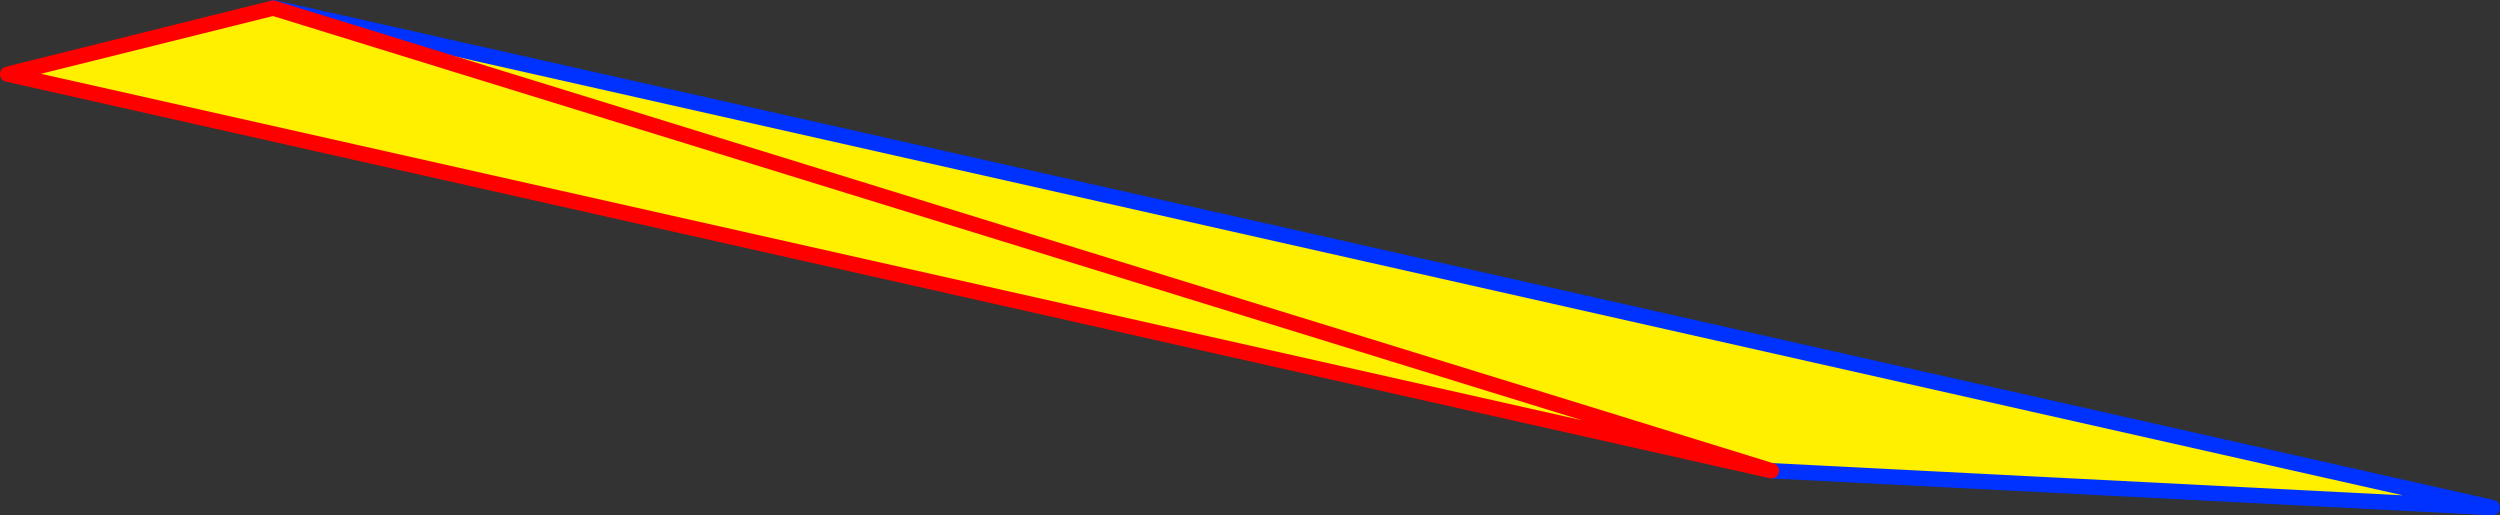
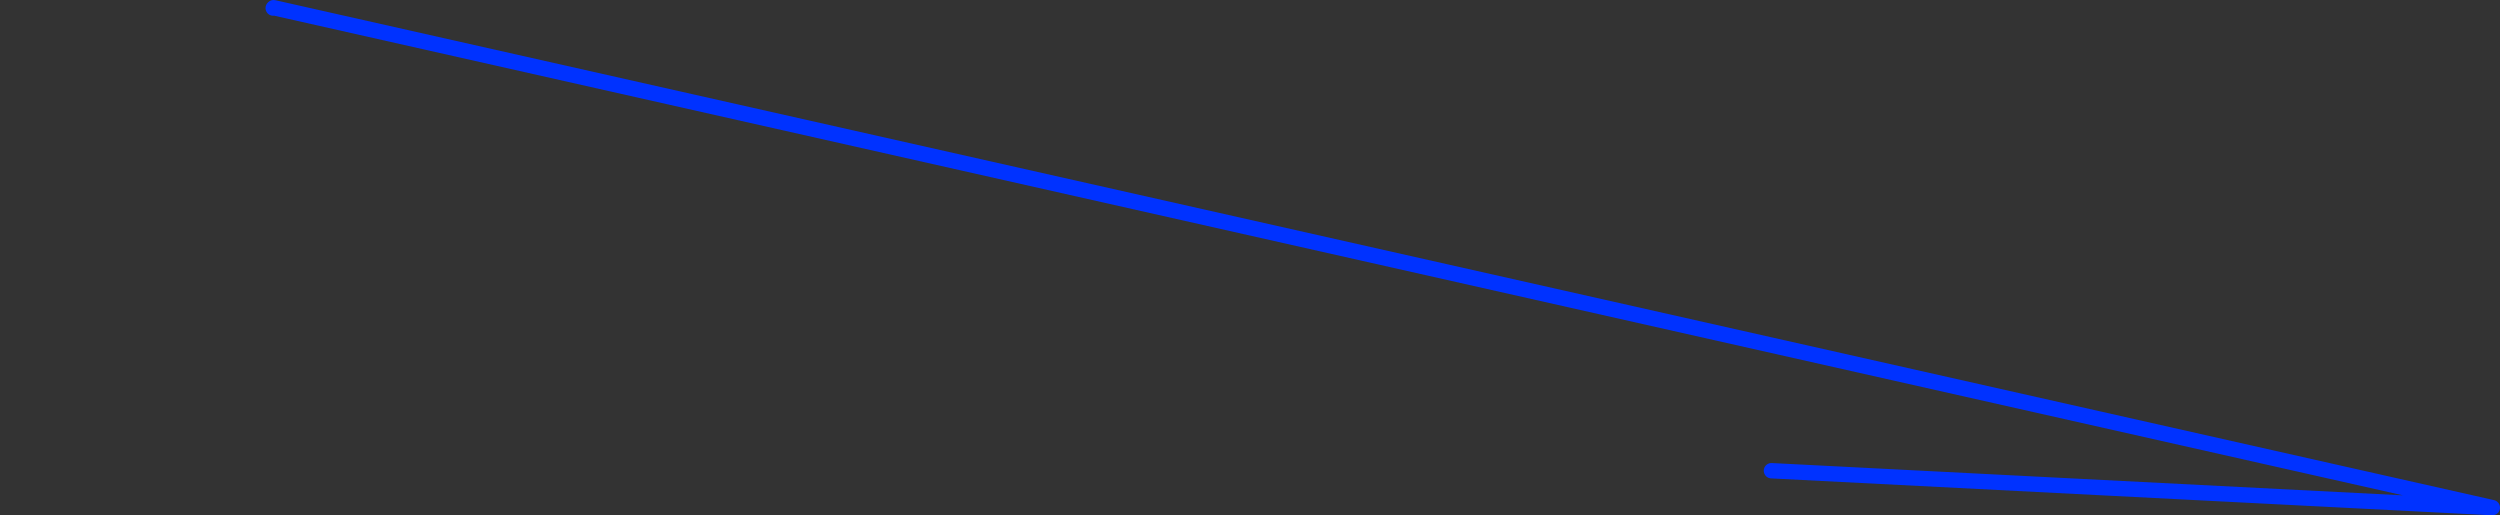
<svg xmlns="http://www.w3.org/2000/svg" height="67.05px" width="325.3px">
  <rect width="100%" height="100%" fill="#333333" stroke="none" />
  <g transform="matrix(1.0, 0.0, 0.0, 1.0, -135.9, -122.15)">
-     <path d="M171.45 123.2 L171.5 123.15 460.2 188.2 366.4 183.4 136.9 131.8 171.45 123.2" fill="#fff000" fill-rule="evenodd" stroke="none" />
    <path d="M171.45 123.2 L171.5 123.15 460.2 188.2 366.4 183.4" fill="none" stroke="#0032ff" stroke-linecap="round" stroke-linejoin="round" stroke-width="2.0" />
-     <path d="M366.4 183.4 L136.9 131.8 171.45 123.2 Z" fill="none" stroke="#ff0000" stroke-linecap="round" stroke-linejoin="round" stroke-width="2.0" />
+     <path d="M366.4 183.4 Z" fill="none" stroke="#ff0000" stroke-linecap="round" stroke-linejoin="round" stroke-width="2.0" />
  </g>
</svg>